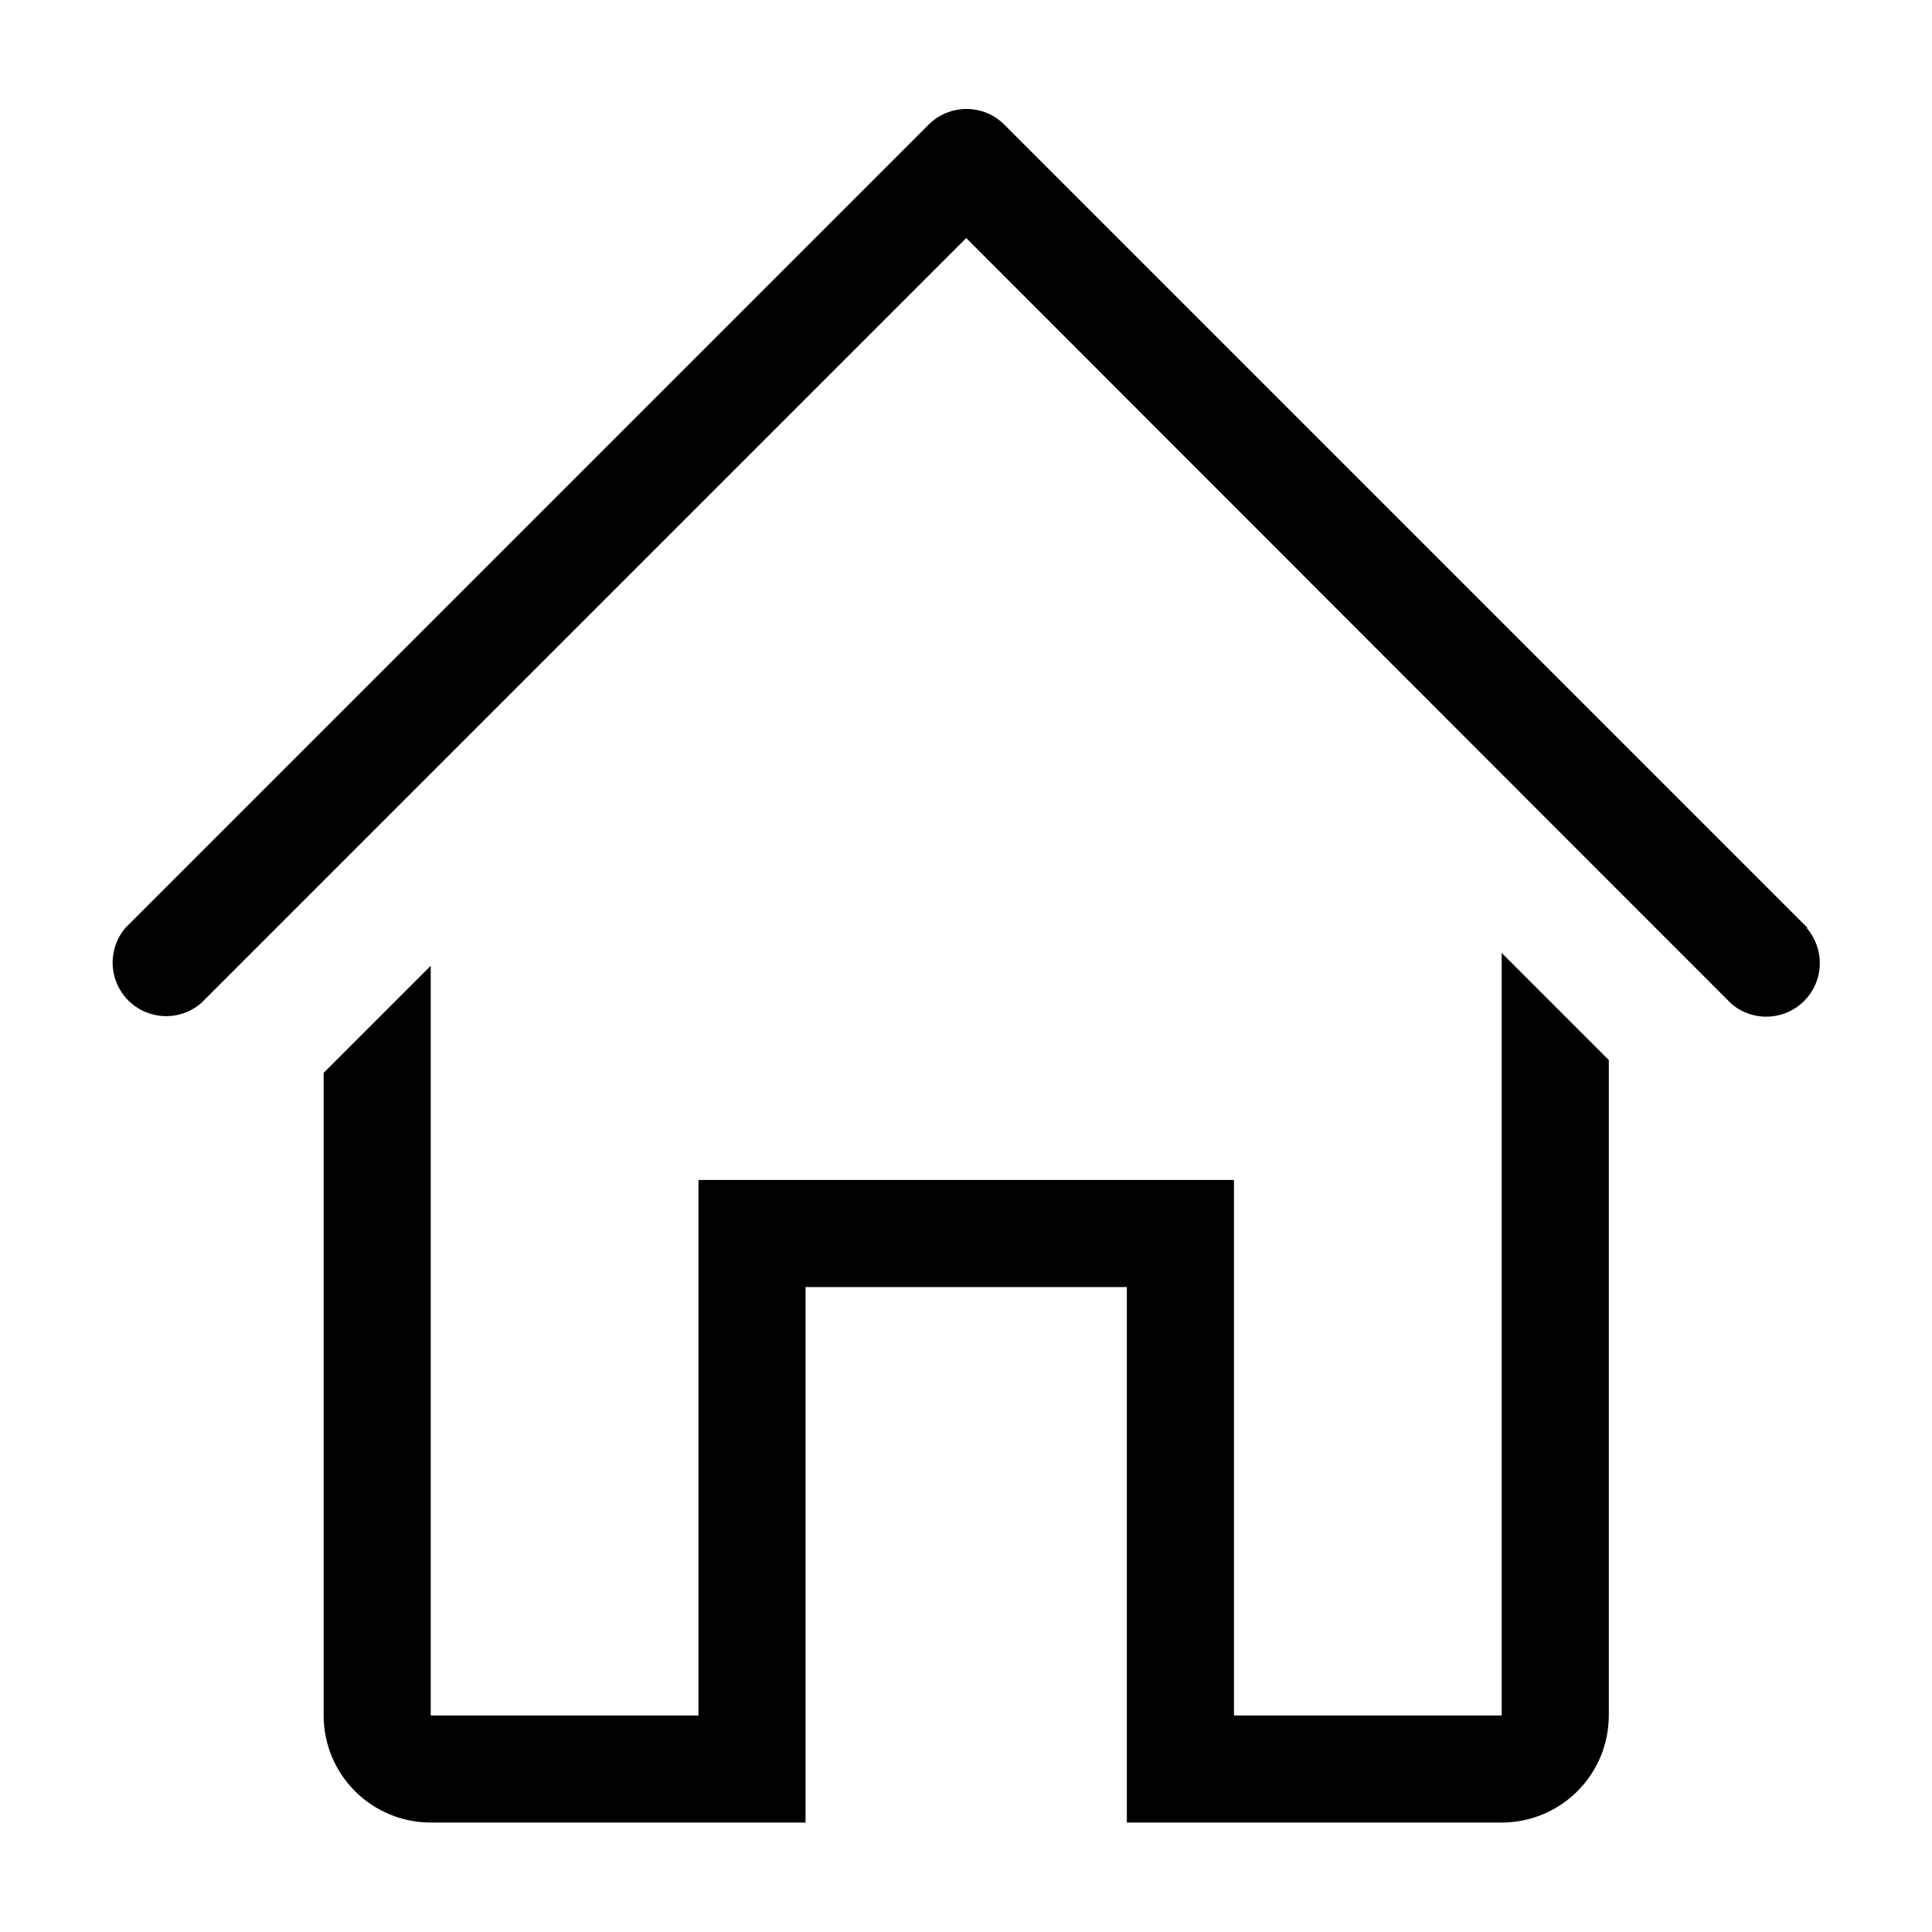
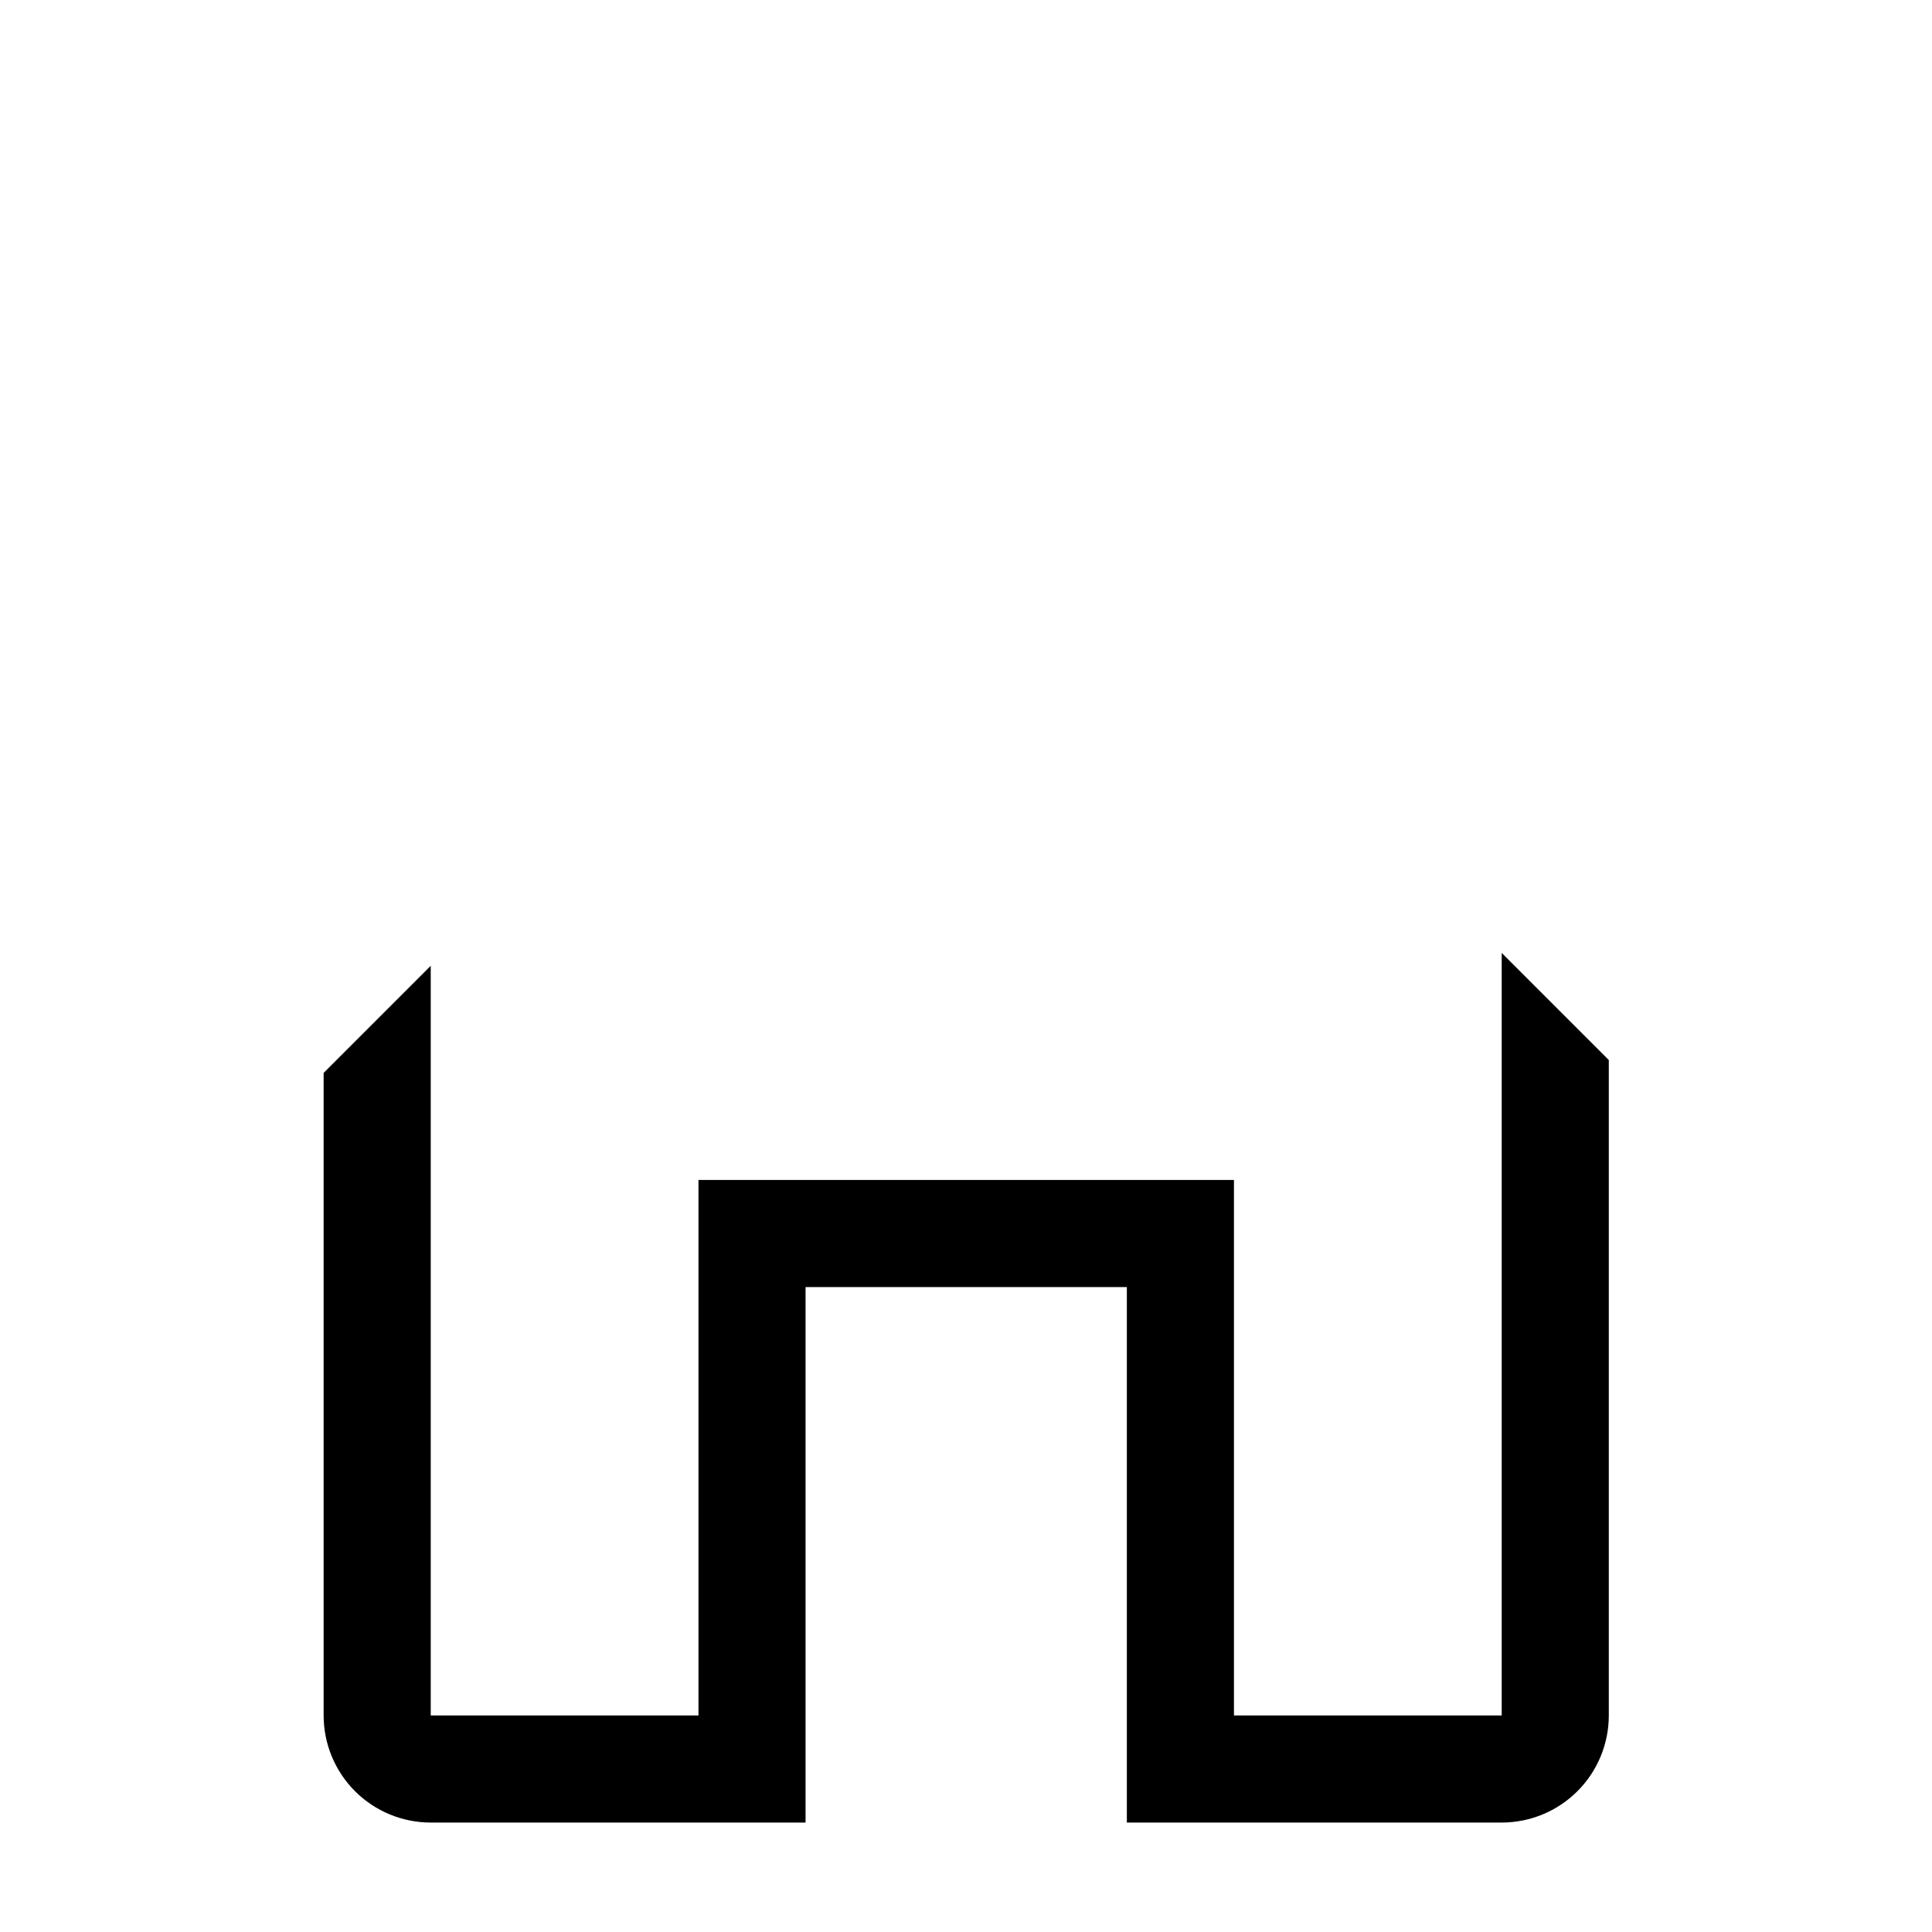
<svg xmlns="http://www.w3.org/2000/svg" width="250" height="250" viewBox="0 0 250 250" fill="none">
  <g clip-path="url(#clip0_80_123)">
-     <path d="M233.884 120.052L129.947 16.115C128.649 14.824 126.893 14.1 125.062 14.1C123.231 14.1 121.475 14.824 120.177 16.115L16.239 120.052C15.104 121.378 14.511 123.083 14.578 124.827C14.646 126.571 15.369 128.225 16.603 129.459C17.837 130.693 19.491 131.416 21.235 131.483C22.979 131.551 24.684 130.957 26.009 129.822L125.027 30.804L224.045 129.891C225.371 131.027 227.076 131.62 228.82 131.552C230.564 131.485 232.218 130.762 233.452 129.528C234.686 128.294 235.409 126.64 235.476 124.896C235.544 123.152 234.95 121.447 233.815 120.121L233.884 120.052Z" fill="black" />
    <path d="M194.32 221.979H159.674V152.688H90.382V221.979H55.736V124.971L41.878 138.829V221.979C41.878 225.655 43.338 229.18 45.937 231.779C48.536 234.378 52.061 235.838 55.736 235.838H104.24V166.546H145.815V235.838H194.32C197.995 235.838 201.52 234.378 204.119 231.779C206.718 229.18 208.178 225.655 208.178 221.979V137.166L194.32 123.308V221.979Z" fill="black" />
  </g>
  <defs>
    <clipPath id="clip0_80_123">
      <rect width="249.45" height="249.45" fill="white" transform="translate(0.302 0.246)" />
    </clipPath>
  </defs>
</svg>